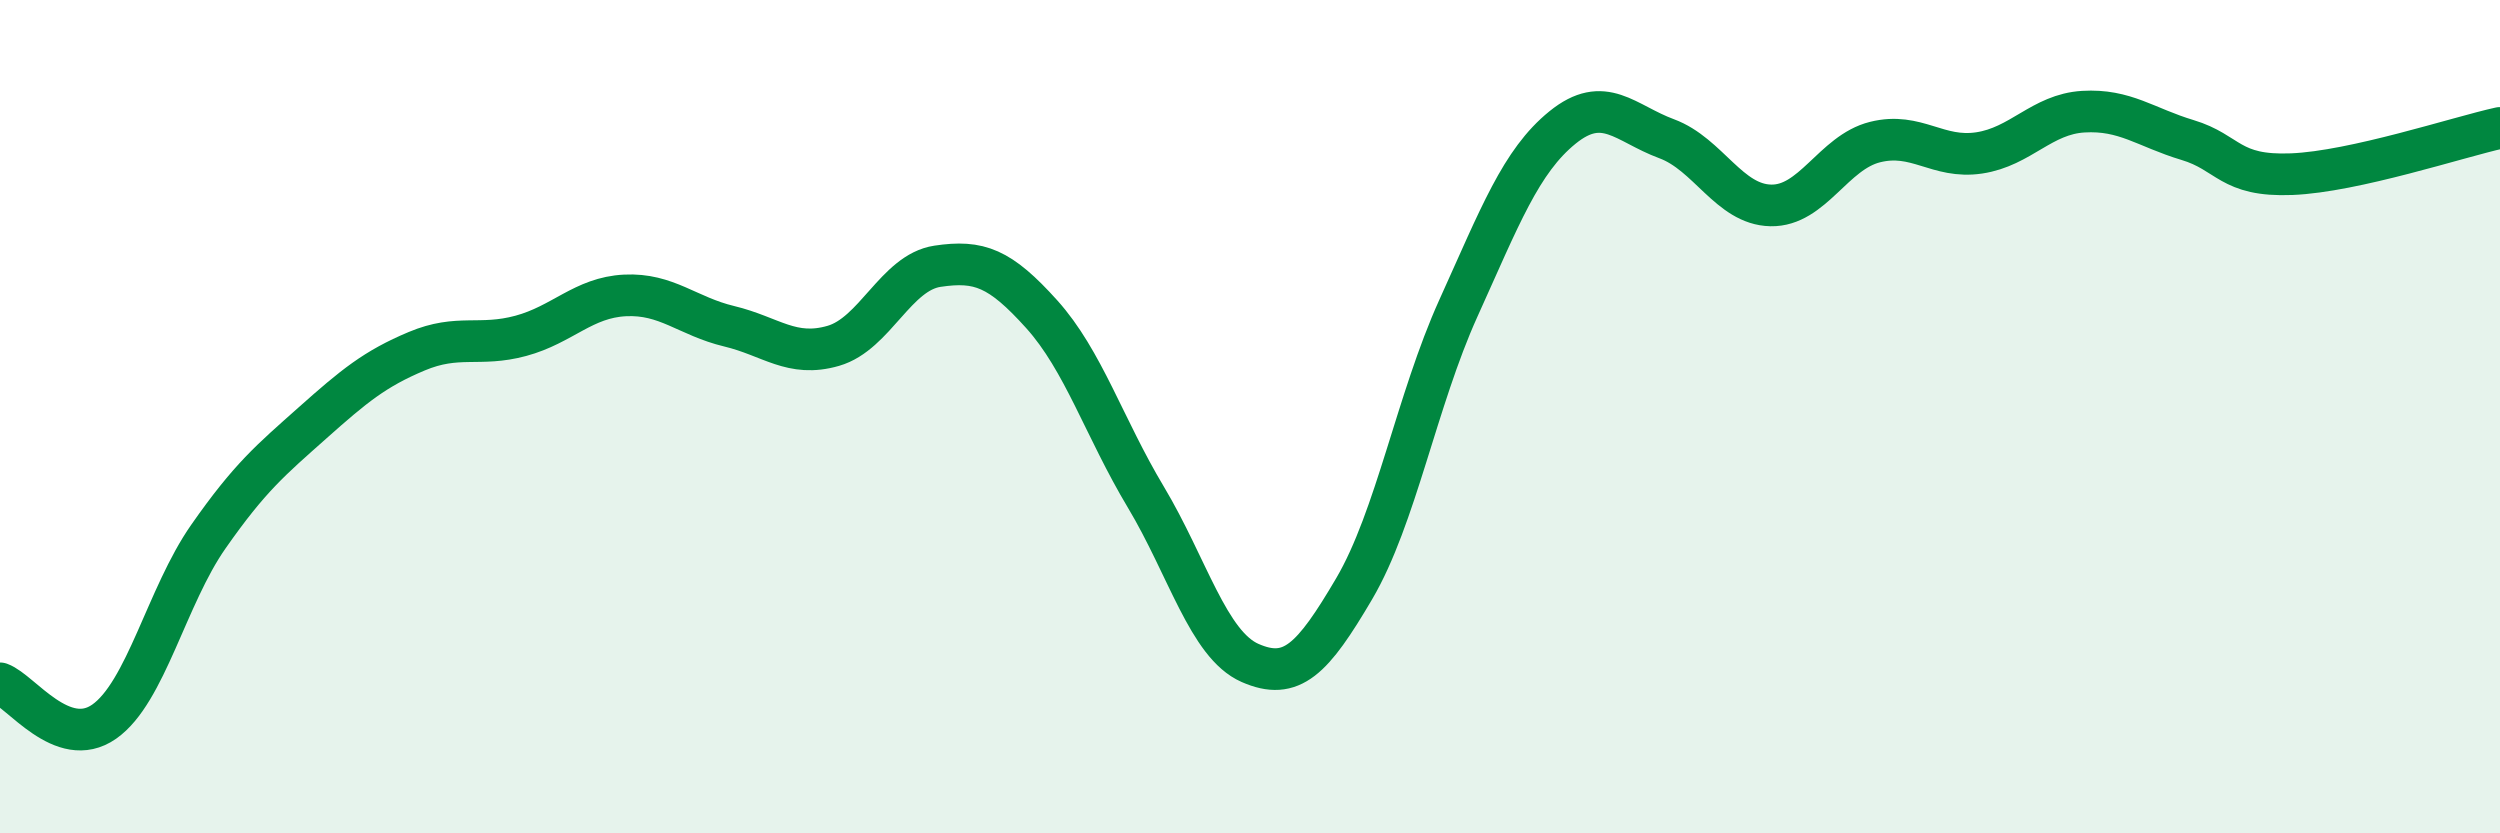
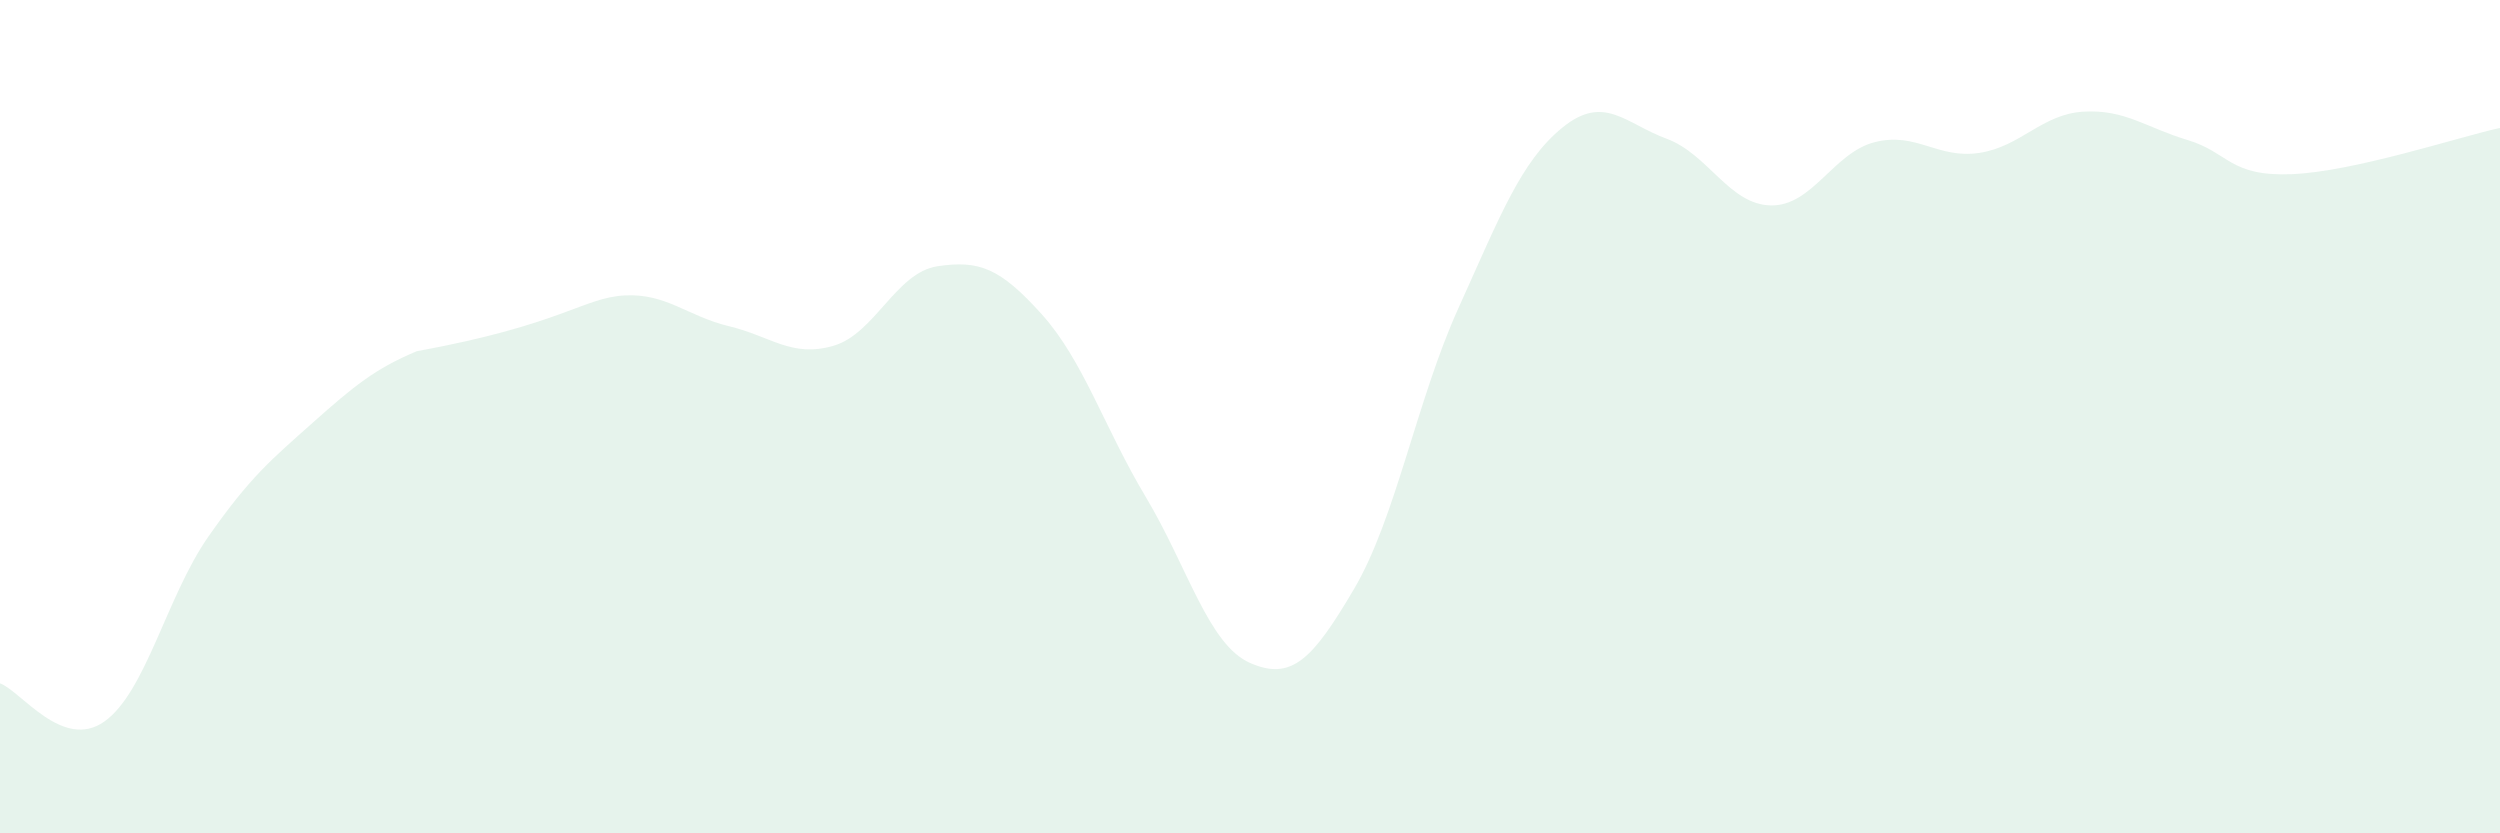
<svg xmlns="http://www.w3.org/2000/svg" width="60" height="20" viewBox="0 0 60 20">
-   <path d="M 0,16.4 C 0.5,16.58 1.5,18.02 2.5,17.32 C 3.5,16.62 4,14.31 5,12.88 C 6,11.45 6.5,11.04 7.5,10.15 C 8.5,9.26 9,8.85 10,8.43 C 11,8.01 11.5,8.33 12.5,8.06 C 13.5,7.79 14,7.14 15,7.09 C 16,7.04 16.5,7.59 17.5,7.83 C 18.5,8.07 19,8.59 20,8.3 C 21,8.01 21.5,6.54 22.5,6.39 C 23.5,6.24 24,6.43 25,7.54 C 26,8.65 26.5,10.26 27.5,11.93 C 28.5,13.6 29,15.47 30,15.91 C 31,16.35 31.5,15.83 32.5,14.13 C 33.5,12.43 34,9.61 35,7.4 C 36,5.19 36.5,3.87 37.5,3.06 C 38.5,2.25 39,2.96 40,3.33 C 41,3.7 41.5,4.91 42.5,4.93 C 43.5,4.95 44,3.66 45,3.41 C 46,3.16 46.5,3.82 47.5,3.67 C 48.5,3.52 49,2.74 50,2.68 C 51,2.62 51.5,3.06 52.5,3.36 C 53.5,3.66 53.5,4.24 55,4.18 C 56.5,4.12 59,3.29 60,3.07L60 20L0 20Z" fill="#008740" opacity="0.1" stroke-linecap="round" stroke-linejoin="round" />
-   <path d="M 0,16.4 C 0.5,16.58 1.5,18.02 2.5,17.32 C 3.5,16.62 4,14.31 5,12.88 C 6,11.45 6.5,11.04 7.5,10.15 C 8.5,9.26 9,8.85 10,8.43 C 11,8.01 11.5,8.33 12.5,8.06 C 13.5,7.79 14,7.14 15,7.09 C 16,7.04 16.5,7.59 17.5,7.83 C 18.5,8.07 19,8.59 20,8.3 C 21,8.01 21.5,6.54 22.5,6.39 C 23.5,6.24 24,6.43 25,7.54 C 26,8.65 26.5,10.26 27.5,11.93 C 28.5,13.6 29,15.47 30,15.91 C 31,16.35 31.5,15.83 32.5,14.13 C 33.5,12.43 34,9.61 35,7.4 C 36,5.19 36.5,3.87 37.5,3.06 C 38.5,2.25 39,2.96 40,3.33 C 41,3.7 41.5,4.91 42.5,4.93 C 43.5,4.95 44,3.66 45,3.41 C 46,3.16 46.5,3.82 47.5,3.67 C 48.5,3.52 49,2.74 50,2.68 C 51,2.62 51.5,3.06 52.5,3.36 C 53.5,3.66 53.5,4.24 55,4.18 C 56.5,4.12 59,3.29 60,3.07" stroke="#008740" stroke-width="1" fill="none" stroke-linecap="round" stroke-linejoin="round" />
+   <path d="M 0,16.4 C 0.5,16.58 1.5,18.02 2.5,17.32 C 3.5,16.62 4,14.31 5,12.88 C 6,11.45 6.5,11.04 7.5,10.15 C 8.5,9.26 9,8.85 10,8.43 C 13.5,7.79 14,7.14 15,7.09 C 16,7.04 16.5,7.59 17.5,7.83 C 18.5,8.07 19,8.59 20,8.3 C 21,8.01 21.5,6.54 22.5,6.39 C 23.5,6.24 24,6.43 25,7.54 C 26,8.65 26.5,10.26 27.5,11.93 C 28.5,13.6 29,15.47 30,15.91 C 31,16.35 31.5,15.83 32.5,14.13 C 33.5,12.43 34,9.61 35,7.4 C 36,5.19 36.5,3.87 37.5,3.06 C 38.5,2.25 39,2.96 40,3.33 C 41,3.7 41.5,4.91 42.5,4.93 C 43.5,4.95 44,3.66 45,3.41 C 46,3.16 46.5,3.82 47.5,3.67 C 48.5,3.52 49,2.74 50,2.68 C 51,2.62 51.5,3.06 52.5,3.36 C 53.5,3.66 53.5,4.24 55,4.18 C 56.5,4.12 59,3.29 60,3.07L60 20L0 20Z" fill="#008740" opacity="0.1" stroke-linecap="round" stroke-linejoin="round" />
</svg>